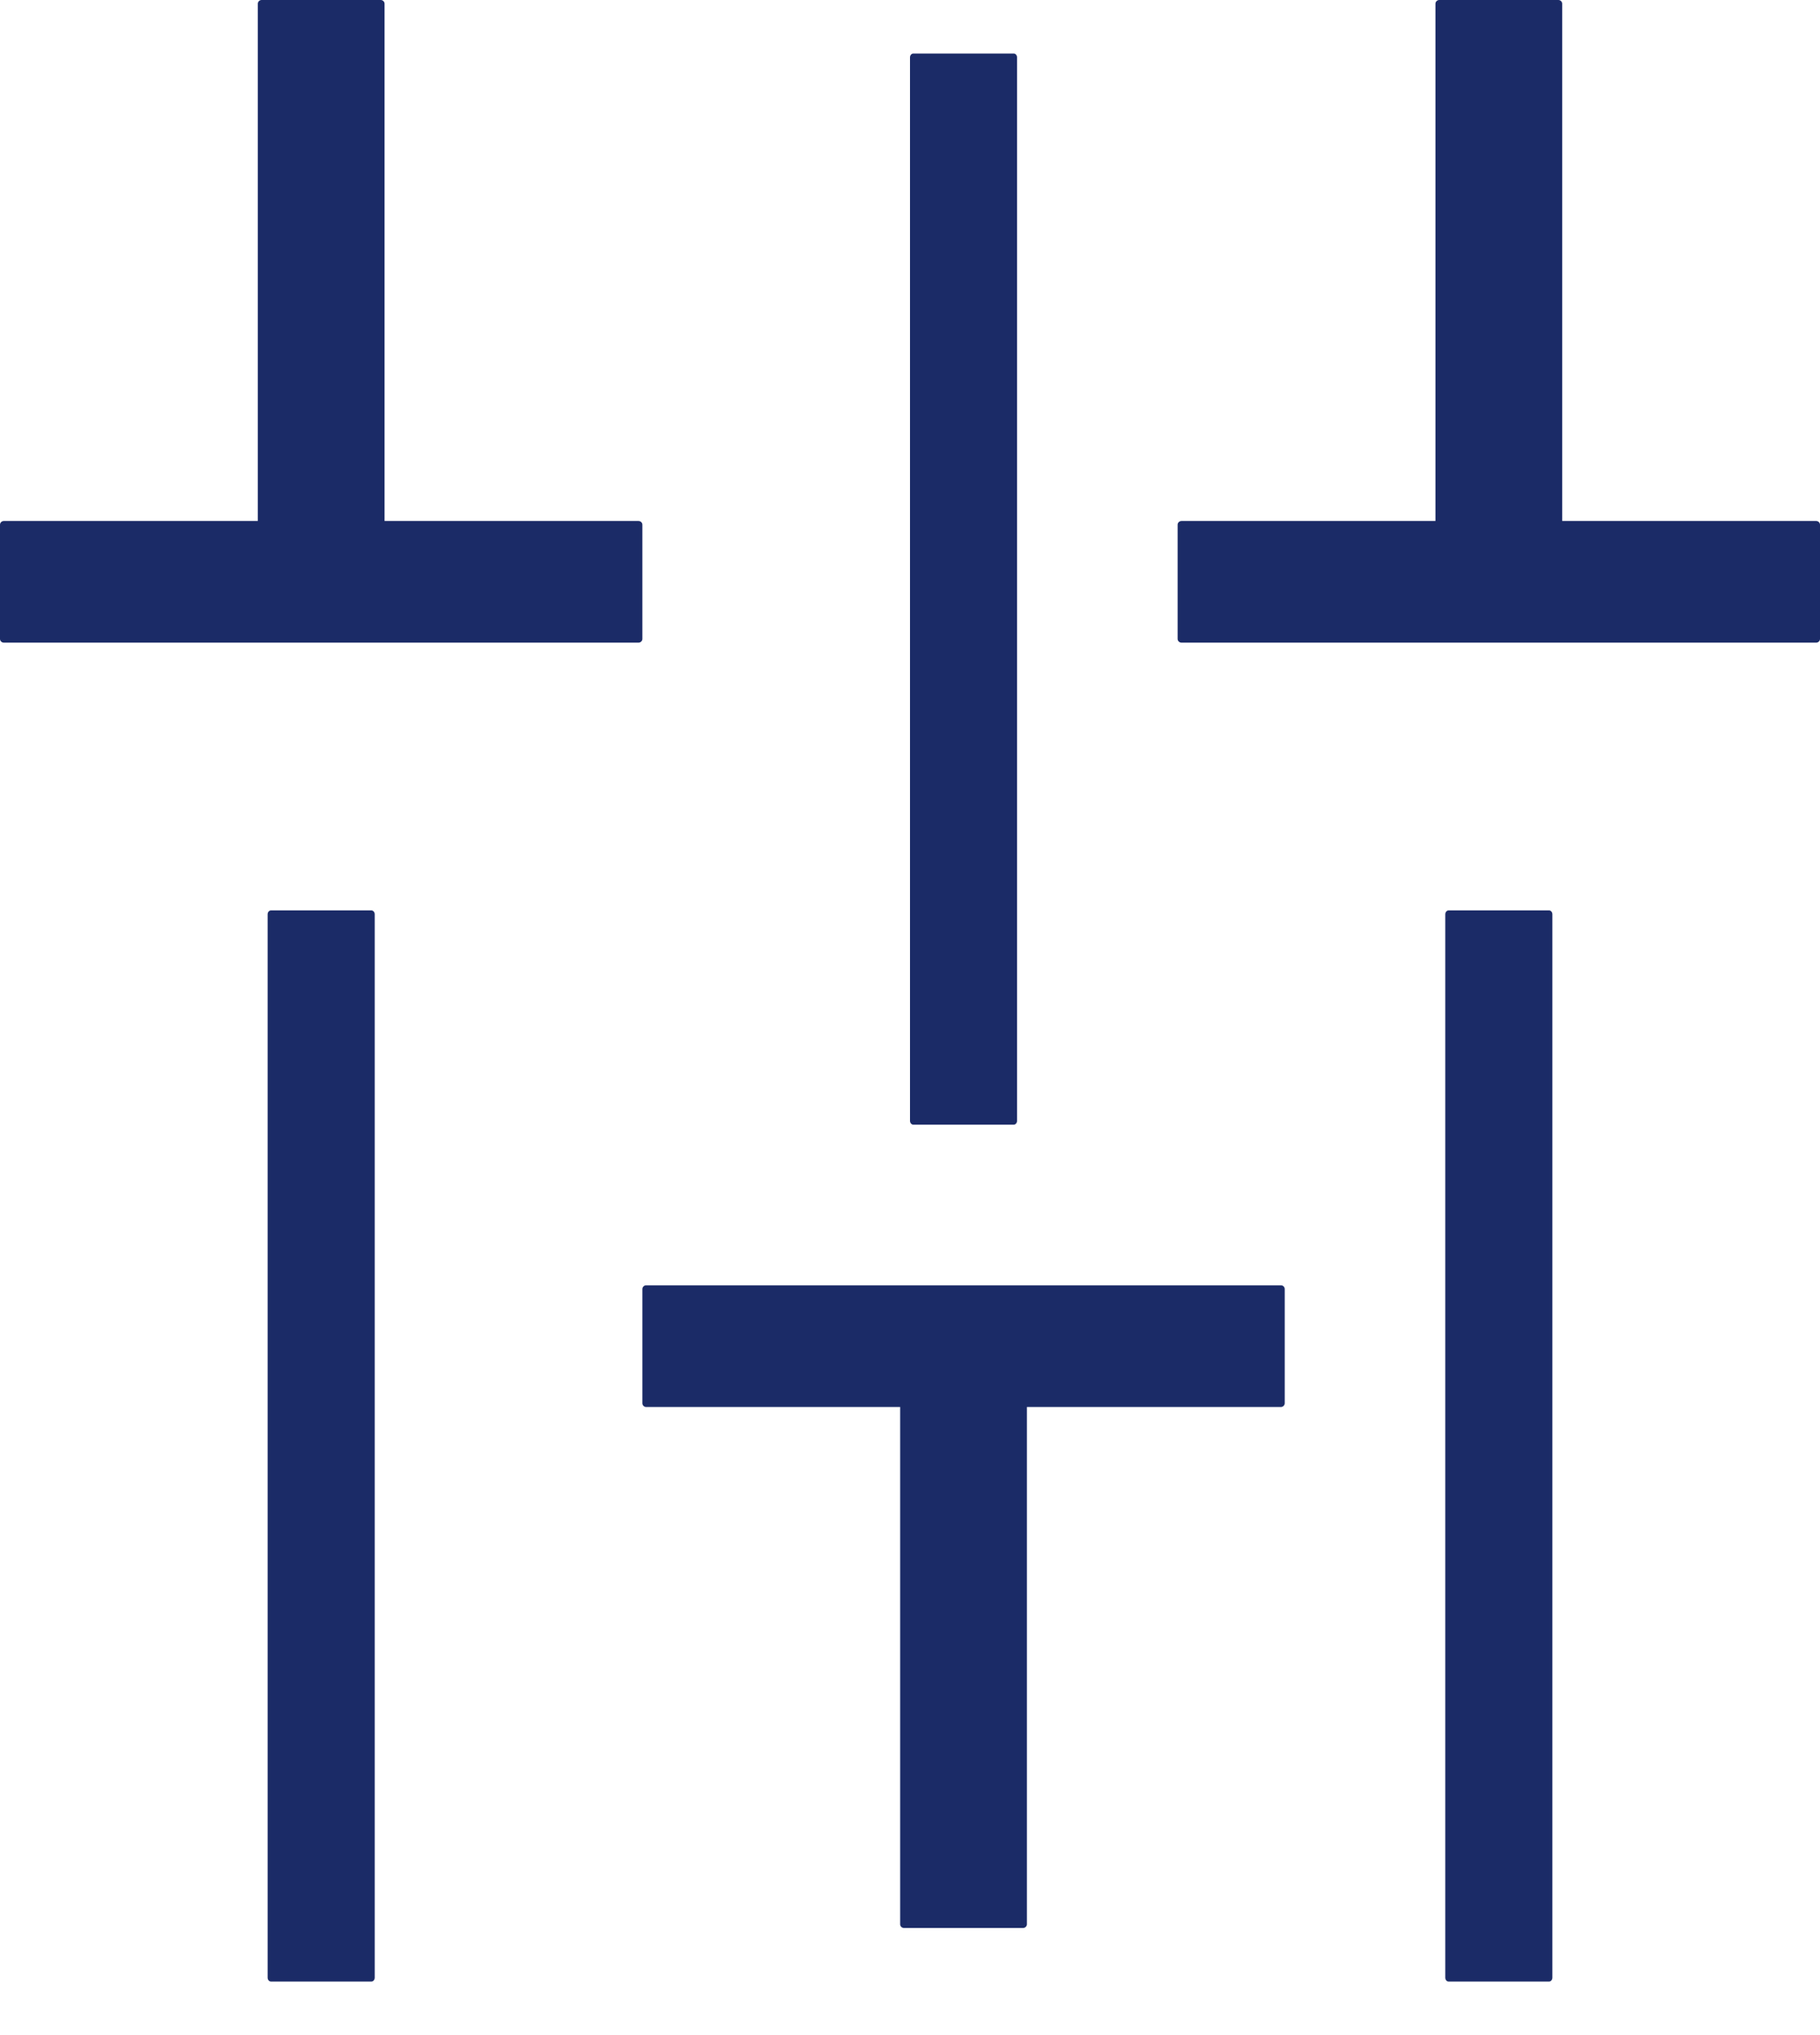
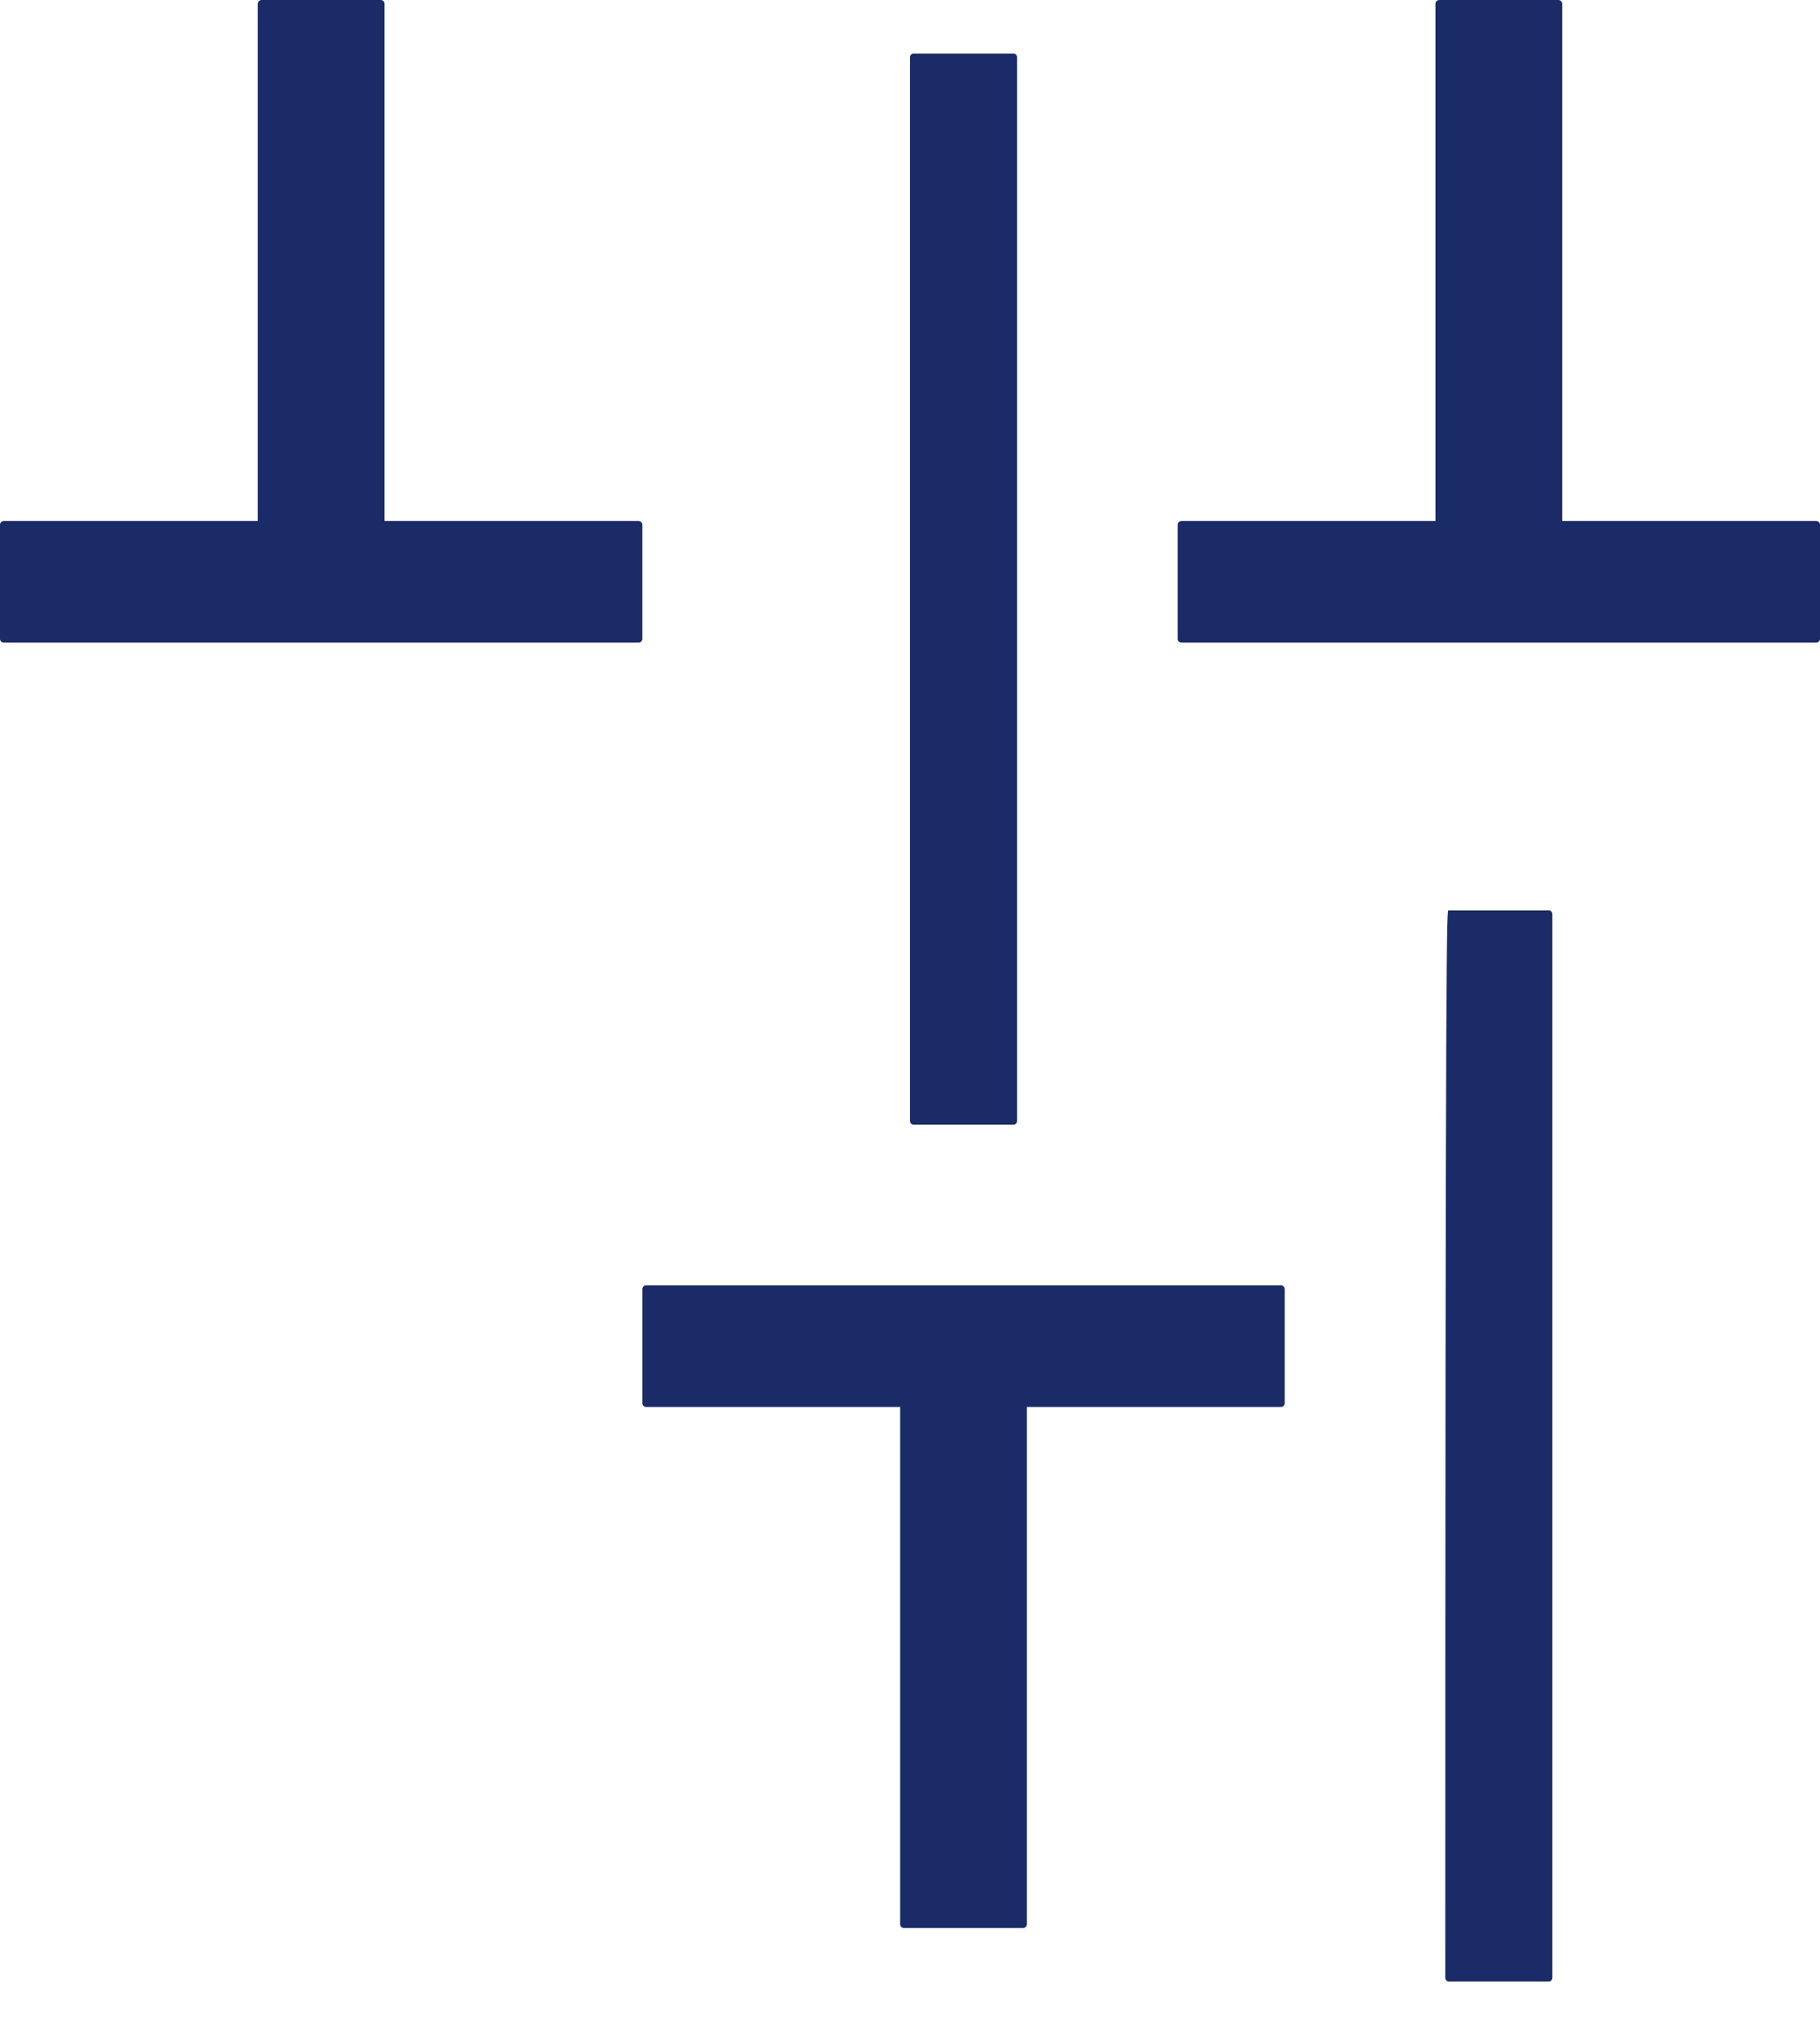
<svg xmlns="http://www.w3.org/2000/svg" width="17" height="19" viewBox="0 0 17 19" fill="none">
-   <path d="M3.5 18.464C3.5 18.484 3.486 18.5 3.469 18.5H2.531C2.514 18.5 2.5 18.484 2.5 18.464L2.5 8.536C2.5 8.516 2.514 8.5 2.531 8.5H3.469C3.486 8.5 3.5 8.516 3.5 8.536L3.5 18.464Z" fill="#1B2B67" />
  <path d="M9.5 10.464C9.5 10.484 9.486 10.5 9.469 10.5H8.531C8.514 10.5 8.5 10.484 8.5 10.464V0.536C8.5 0.516 8.514 0.5 8.531 0.5H9.469C9.486 0.5 9.5 0.516 9.5 0.536V10.464Z" fill="#1B2B67" />
-   <path d="M14.5 18.464C14.5 18.484 14.486 18.5 14.47 18.5H13.53C13.514 18.5 13.5 18.484 13.5 18.464V8.536C13.5 8.516 13.514 8.5 13.53 8.5H14.47C14.486 8.5 14.5 8.516 14.5 8.536V18.464Z" fill="#1B2B67" />
+   <path d="M14.5 18.464C14.5 18.484 14.486 18.5 14.47 18.5H13.53C13.514 18.5 13.5 18.484 13.5 18.464C13.5 8.516 13.514 8.5 13.53 8.5H14.47C14.486 8.5 14.5 8.516 14.5 8.536V18.464Z" fill="#1B2B67" />
  <path d="M12 13.101C12 13.12 11.984 13.136 11.964 13.136H9.592V17.965C9.592 17.984 9.576 18 9.556 18H8.444C8.424 18 8.408 17.985 8.408 17.965V13.136H6.036C6.016 13.136 6 13.12 6 13.101V12.035C6 12.016 6.016 12 6.036 12H11.964C11.984 12 12 12.015 12 12.035V13.101Z" fill="#1B2B67" />
  <path d="M6 5.965C6 5.984 5.984 6 5.964 6H0.036C0.016 6 0 5.984 0 5.965L0 4.899C0 4.88 0.016 4.864 0.036 4.864H2.408L2.408 0.035C2.408 0.016 2.424 0 2.444 0H3.556C3.576 0 3.592 0.016 3.592 0.035L3.592 4.864H5.964C5.984 4.864 6 4.88 6 4.899V5.965Z" fill="#1B2B67" />
  <path d="M17 5.965C17 5.984 16.984 6 16.964 6H11.036C11.016 6 11 5.984 11 5.965V4.899C11 4.88 11.016 4.864 11.036 4.864H13.408V0.035C13.408 0.016 13.424 0 13.444 0H14.556C14.576 0 14.592 0.016 14.592 0.035V4.864H16.964C16.984 4.864 17 4.88 17 4.899V5.965Z" fill="#1B2B67" />
</svg>